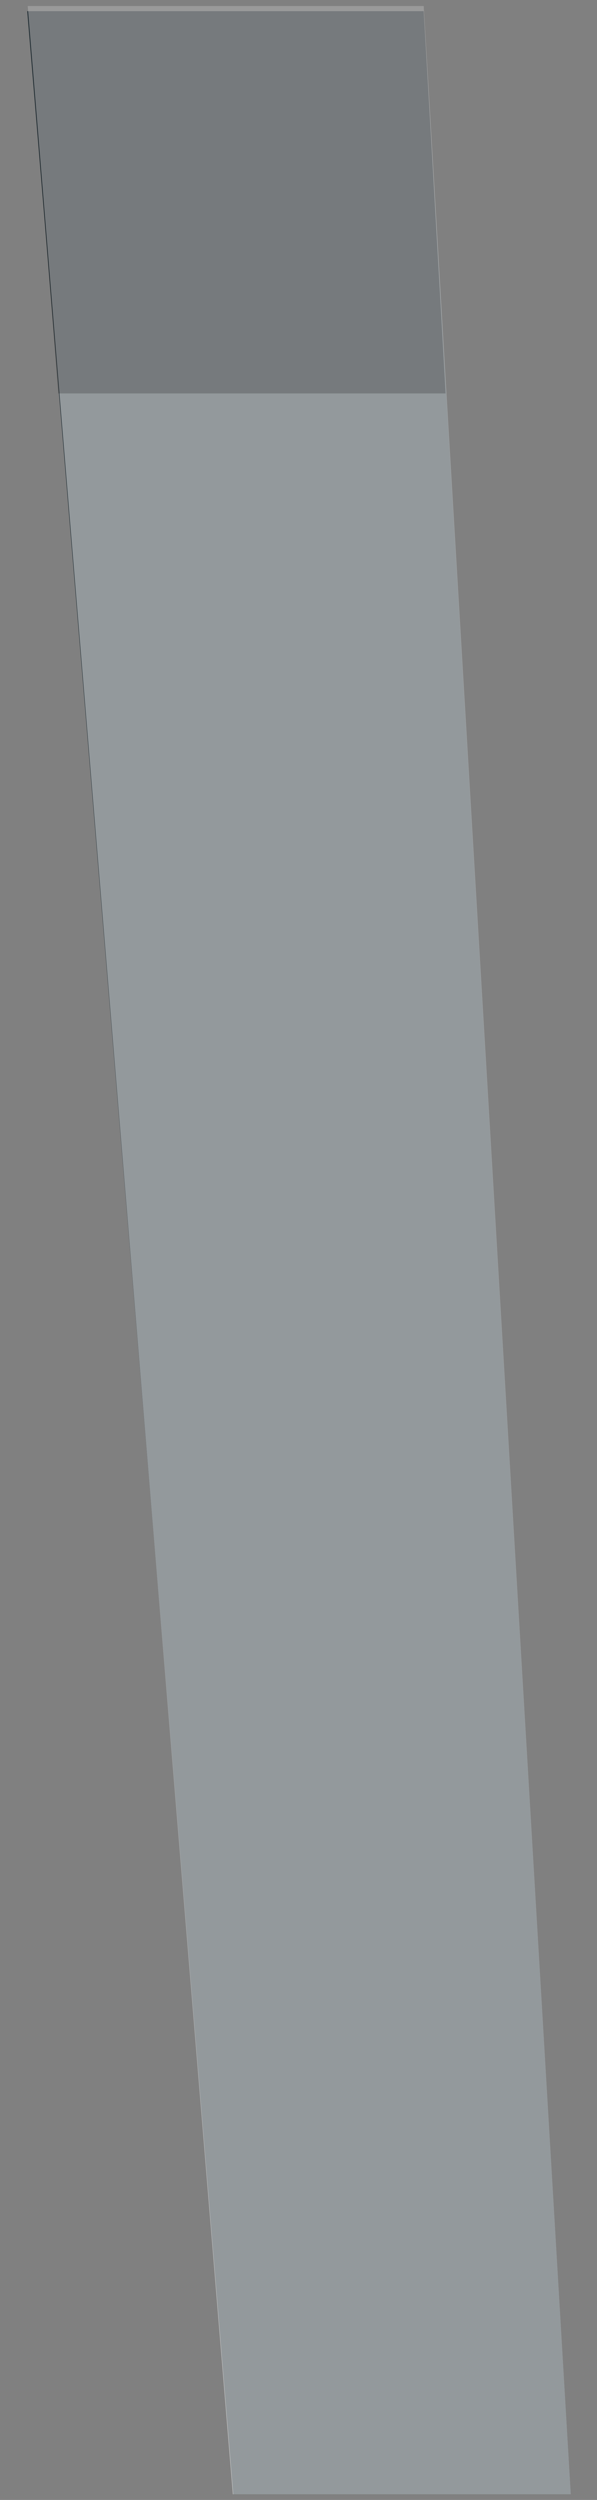
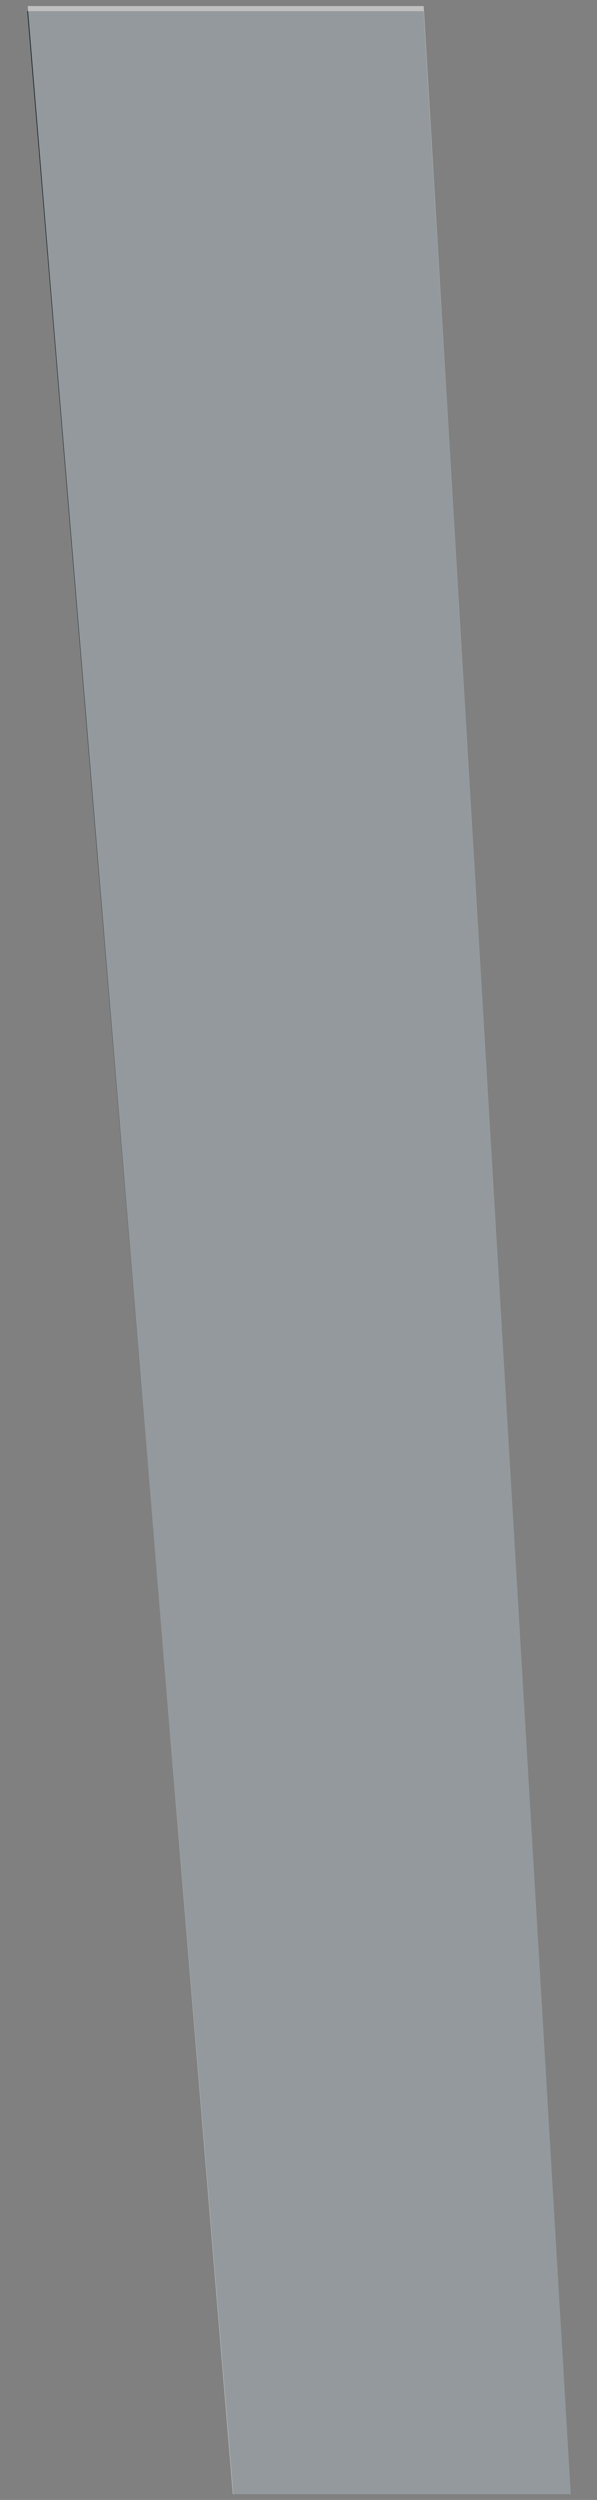
<svg xmlns="http://www.w3.org/2000/svg" width="16" height="67" viewBox="0 0 16 67" fill="none">
  <rect x="0" y="0" width="16" height="67" fill="#808080" stroke="none" />
  <path d="M6.253 66.849L0.729 0.299H11.354L15.296 66.849H6.253Z" fill="#263238" />
  <path opacity="0.5" d="M6.24 66.849L1.561 10.15L0.743 0.163H11.355L11.941 10.15L15.297 66.849H6.24Z" fill="white" />
-   <path opacity="0.2" d="M0.743 0.163L1.561 10.544H11.941L11.355 0.163H0.743Z" fill="black" />
</svg>